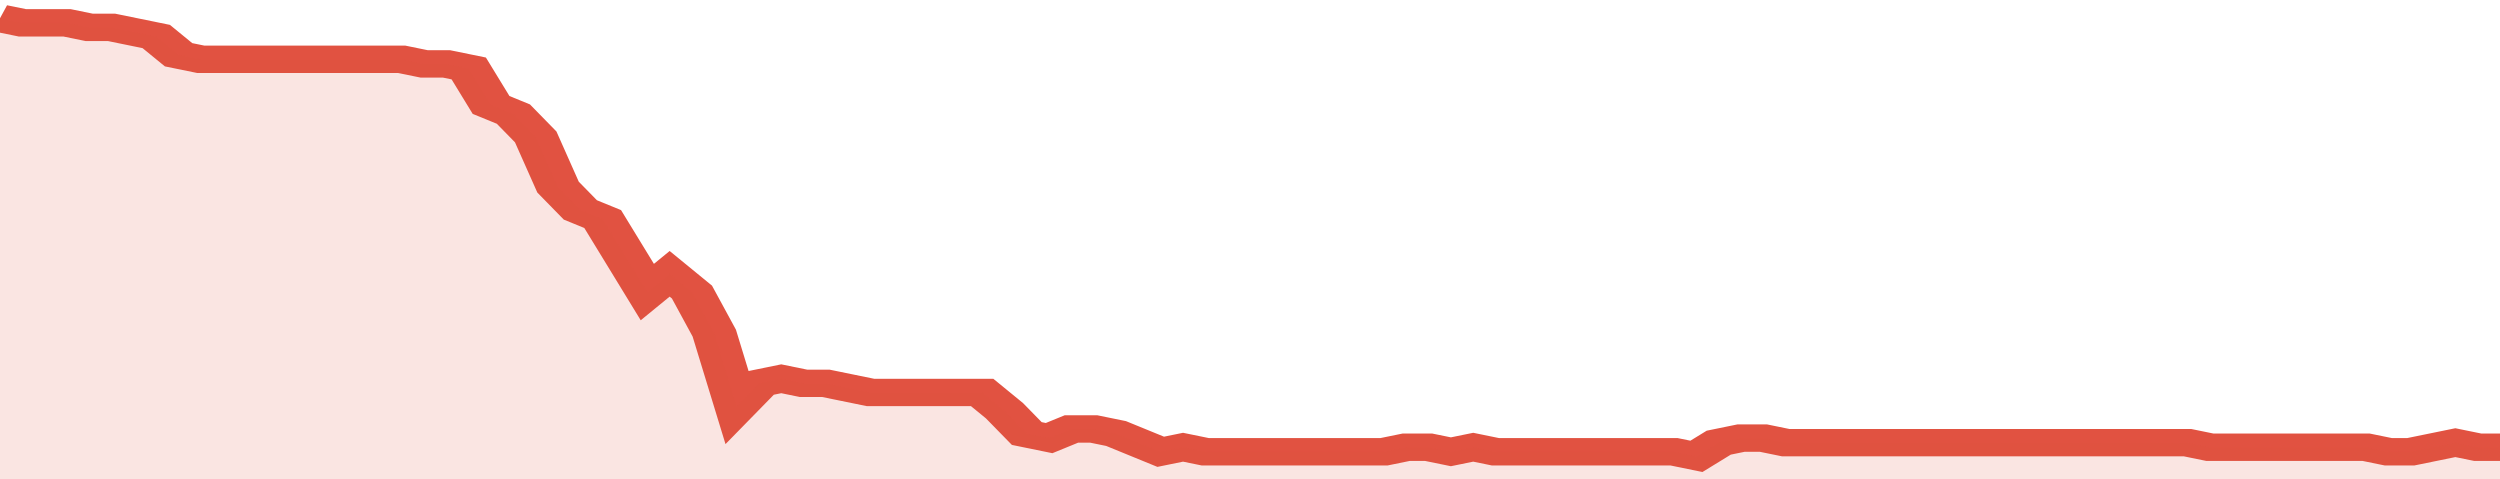
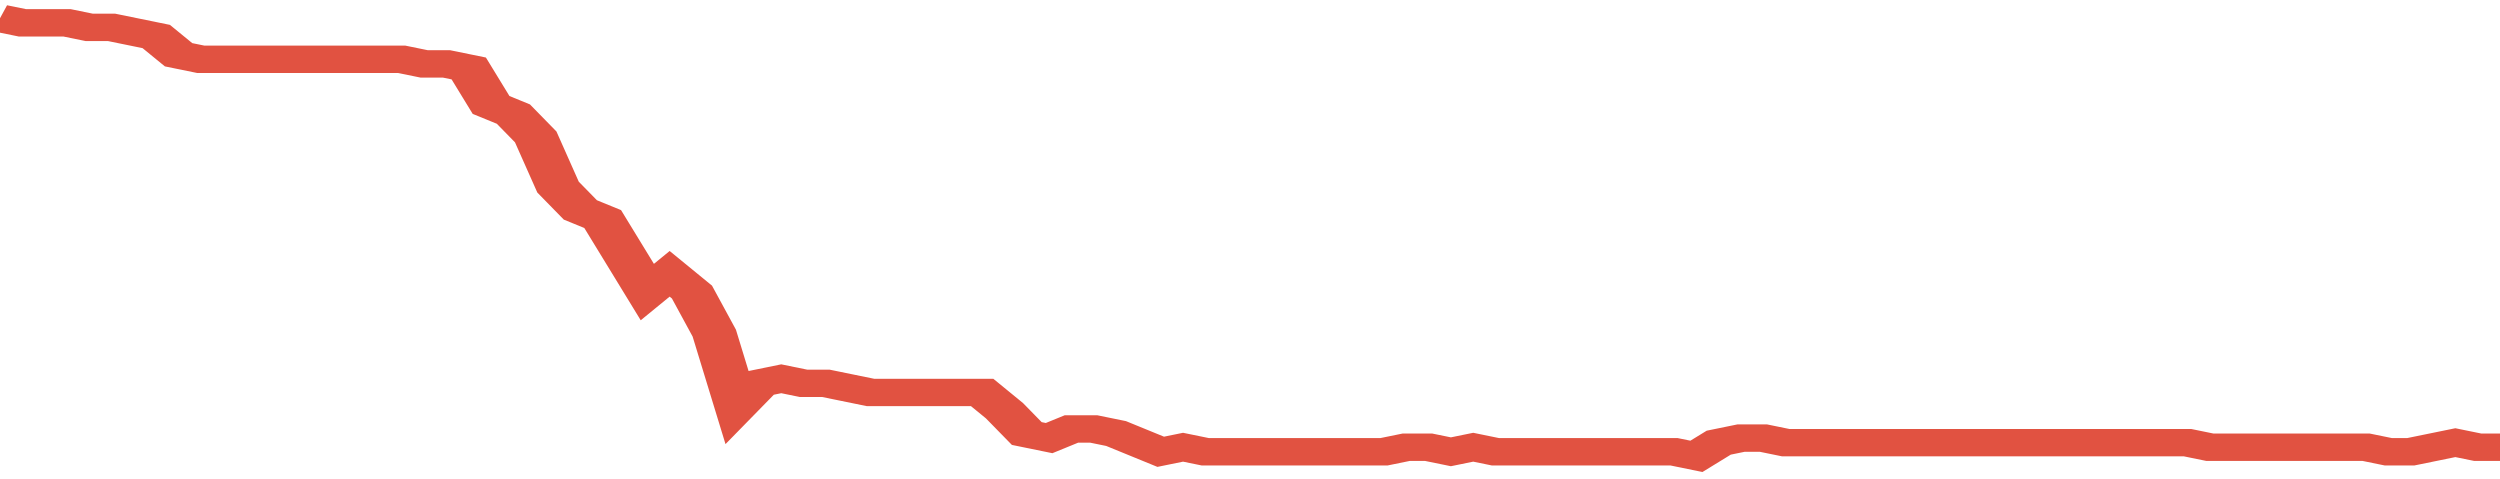
<svg xmlns="http://www.w3.org/2000/svg" viewBox="0 0 336 105" width="120" height="23" preserveAspectRatio="none">
  <polyline fill="none" stroke="#E15241" stroke-width="6" points="0, 4 3, 5 6, 5 9, 5 12, 6 15, 6 18, 7 21, 8 24, 12 27, 13 30, 13 33, 13 36, 13 39, 13 42, 13 45, 13 48, 13 51, 13 54, 13 57, 14 60, 14 63, 15 66, 23 69, 25 72, 30 75, 41 78, 46 81, 48 84, 56 87, 64 90, 60 93, 64 96, 73 99, 89 102, 84 105, 83 108, 84 111, 84 114, 85 117, 86 120, 86 123, 86 126, 86 129, 86 132, 86 135, 90 138, 95 141, 96 144, 94 147, 94 150, 95 153, 97 156, 99 159, 98 162, 99 165, 99 168, 99 171, 99 174, 99 177, 99 180, 99 183, 99 186, 99 189, 98 192, 98 195, 99 198, 98 201, 99 204, 99 207, 99 210, 99 213, 99 216, 99 219, 99 222, 99 225, 99 228, 100 231, 97 234, 96 237, 96 240, 97 243, 97 246, 97 249, 97 252, 97 255, 97 258, 97 261, 97 264, 97 267, 97 270, 97 273, 97 276, 97 279, 97 282, 97 285, 97 288, 97 291, 97 294, 97 297, 98 300, 98 303, 98 306, 98 309, 98 312, 98 315, 98 318, 98 321, 99 324, 99 327, 98 330, 97 333, 98 336, 98 336, 98 "> </polyline>
-   <polygon fill="#E15241" opacity="0.15" points="0, 105 0, 4 3, 5 6, 5 9, 5 12, 6 15, 6 18, 7 21, 8 24, 12 27, 13 30, 13 33, 13 36, 13 39, 13 42, 13 45, 13 48, 13 51, 13 54, 13 57, 14 60, 14 63, 15 66, 23 69, 25 72, 30 75, 41 78, 46 81, 48 84, 56 87, 64 90, 60 93, 64 96, 73 99, 89 102, 84 105, 83 108, 84 111, 84 114, 85 117, 86 120, 86 123, 86 126, 86 129, 86 132, 86 135, 90 138, 95 141, 96 144, 94 147, 94 150, 95 153, 97 156, 99 159, 98 162, 99 165, 99 168, 99 171, 99 174, 99 177, 99 180, 99 183, 99 186, 99 189, 98 192, 98 195, 99 198, 98 201, 99 204, 99 207, 99 210, 99 213, 99 216, 99 219, 99 222, 99 225, 99 228, 100 231, 97 234, 96 237, 96 240, 97 243, 97 246, 97 249, 97 252, 97 255, 97 258, 97 261, 97 264, 97 267, 97 270, 97 273, 97 276, 97 279, 97 282, 97 285, 97 288, 97 291, 97 294, 97 297, 98 300, 98 303, 98 306, 98 309, 98 312, 98 315, 98 318, 98 321, 99 324, 99 327, 98 330, 97 333, 98 336, 98 336, 105 " />
</svg>